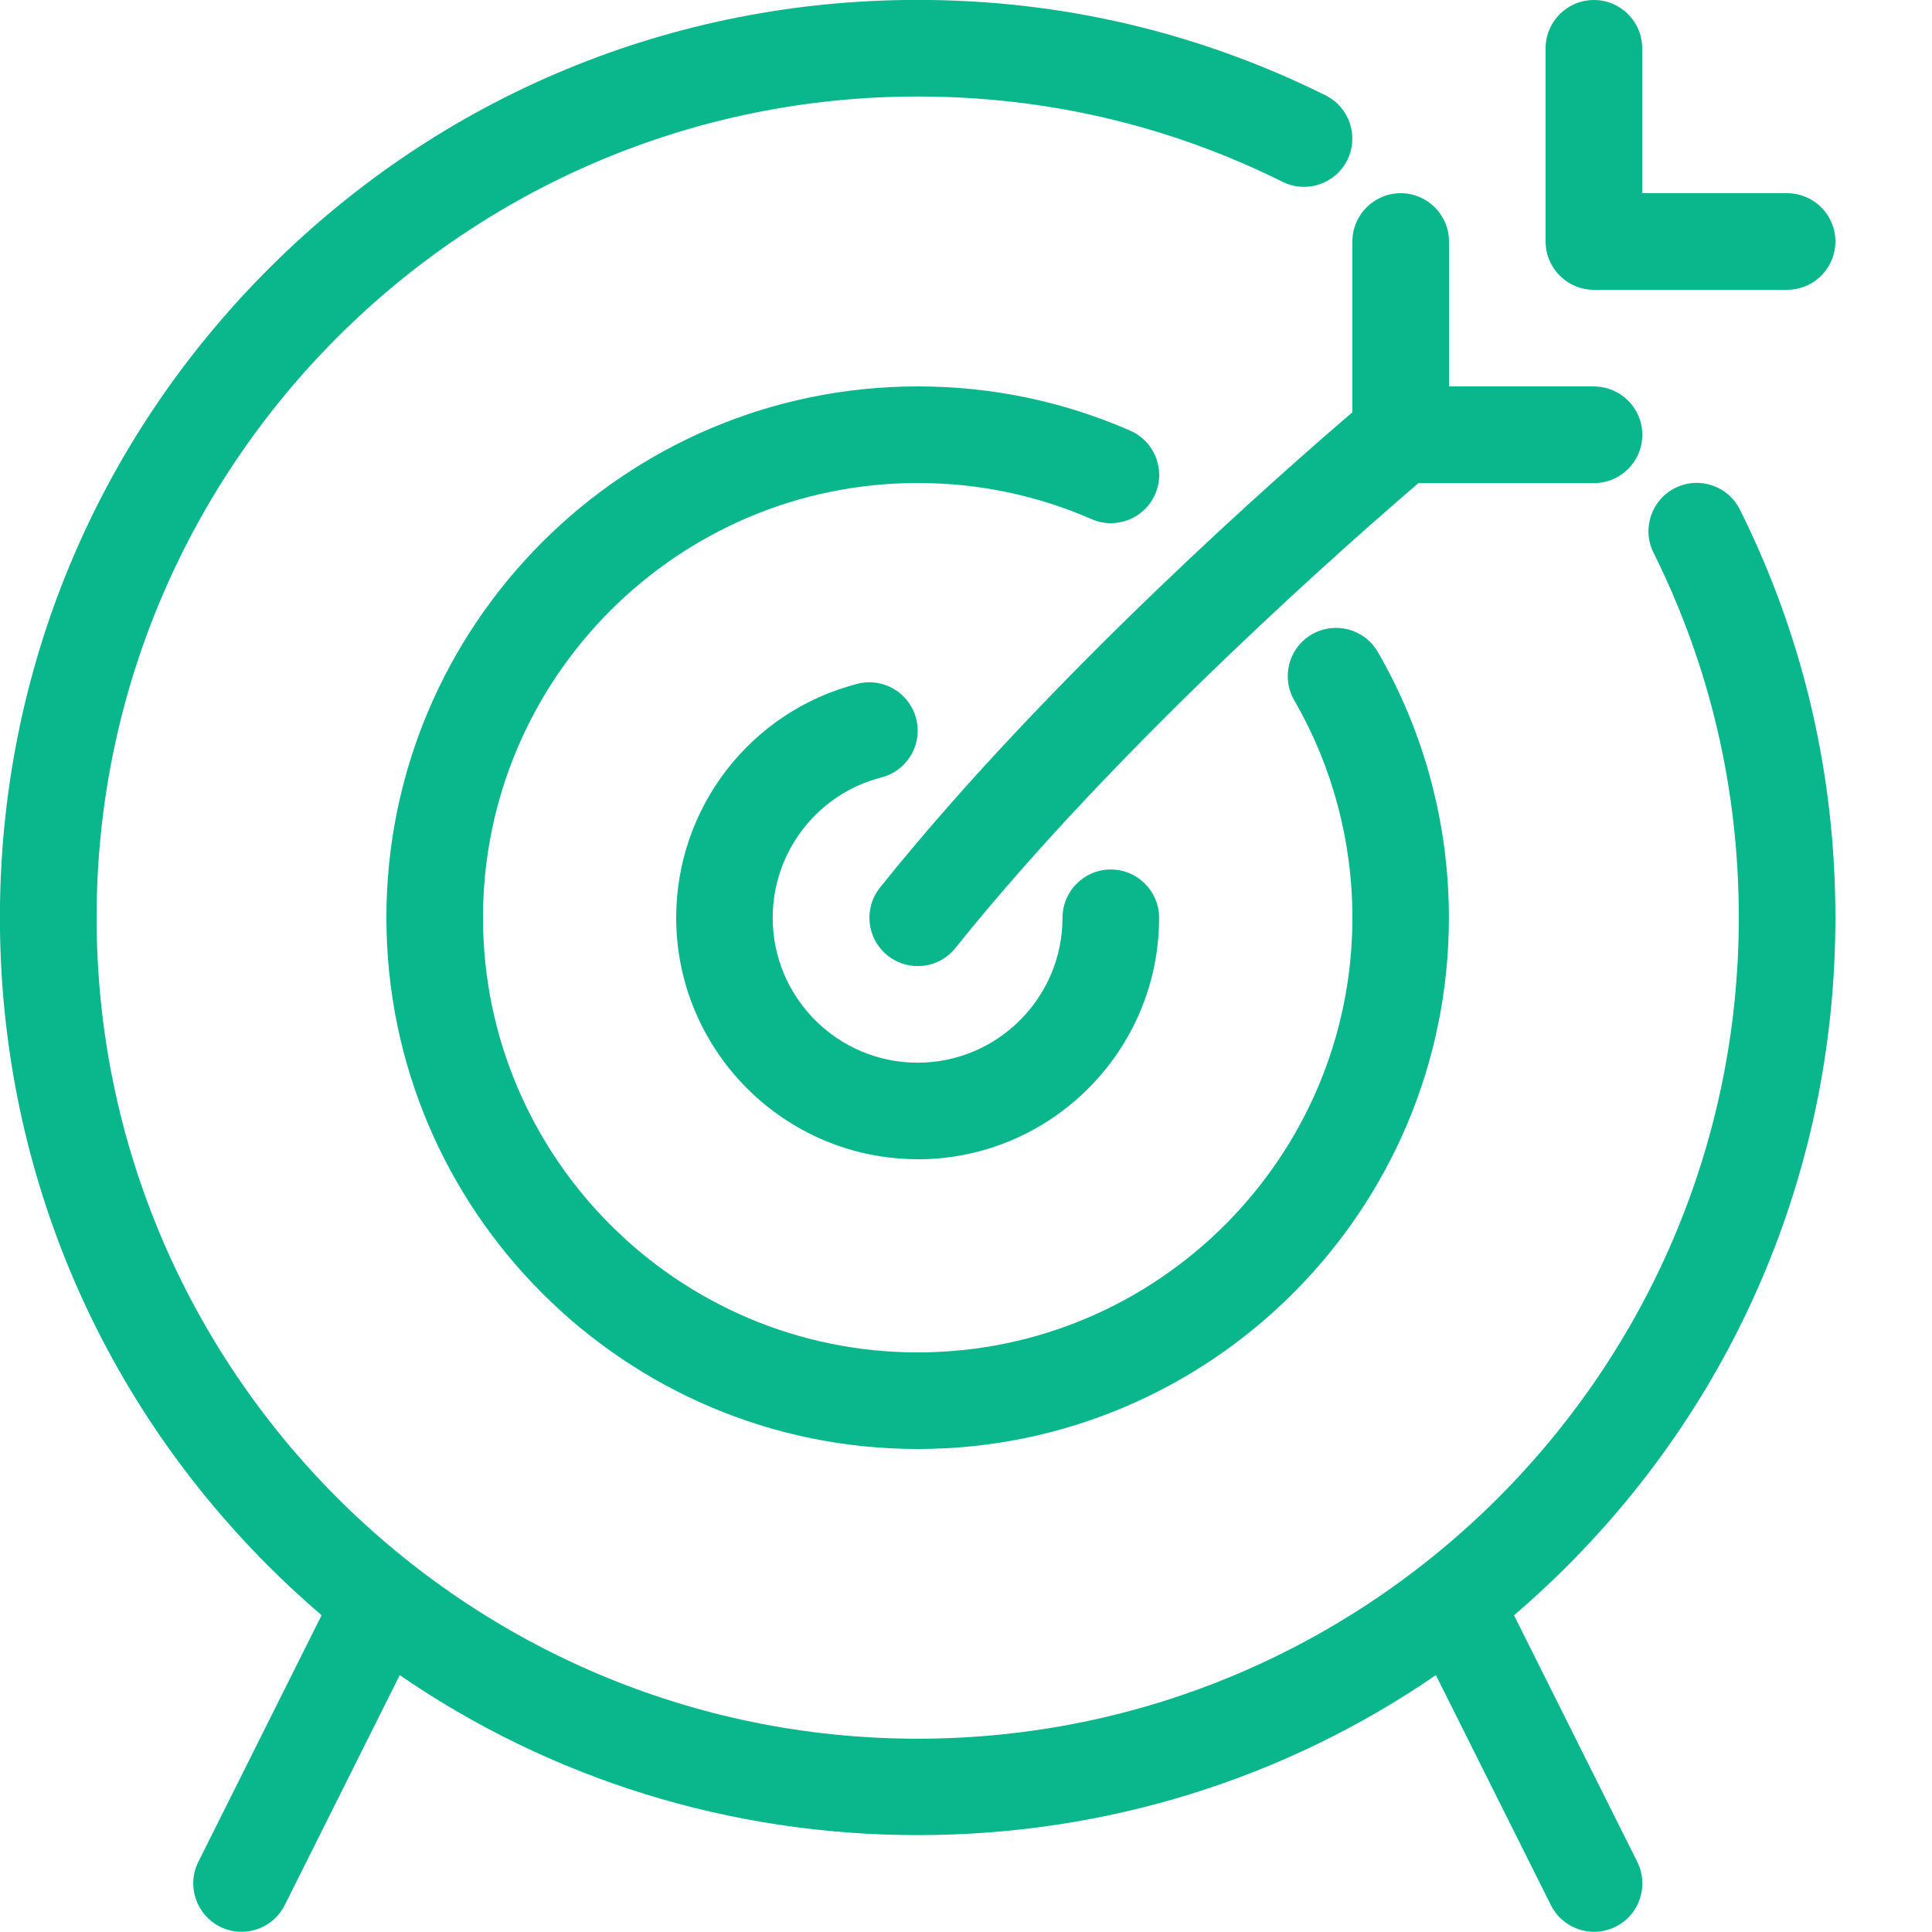
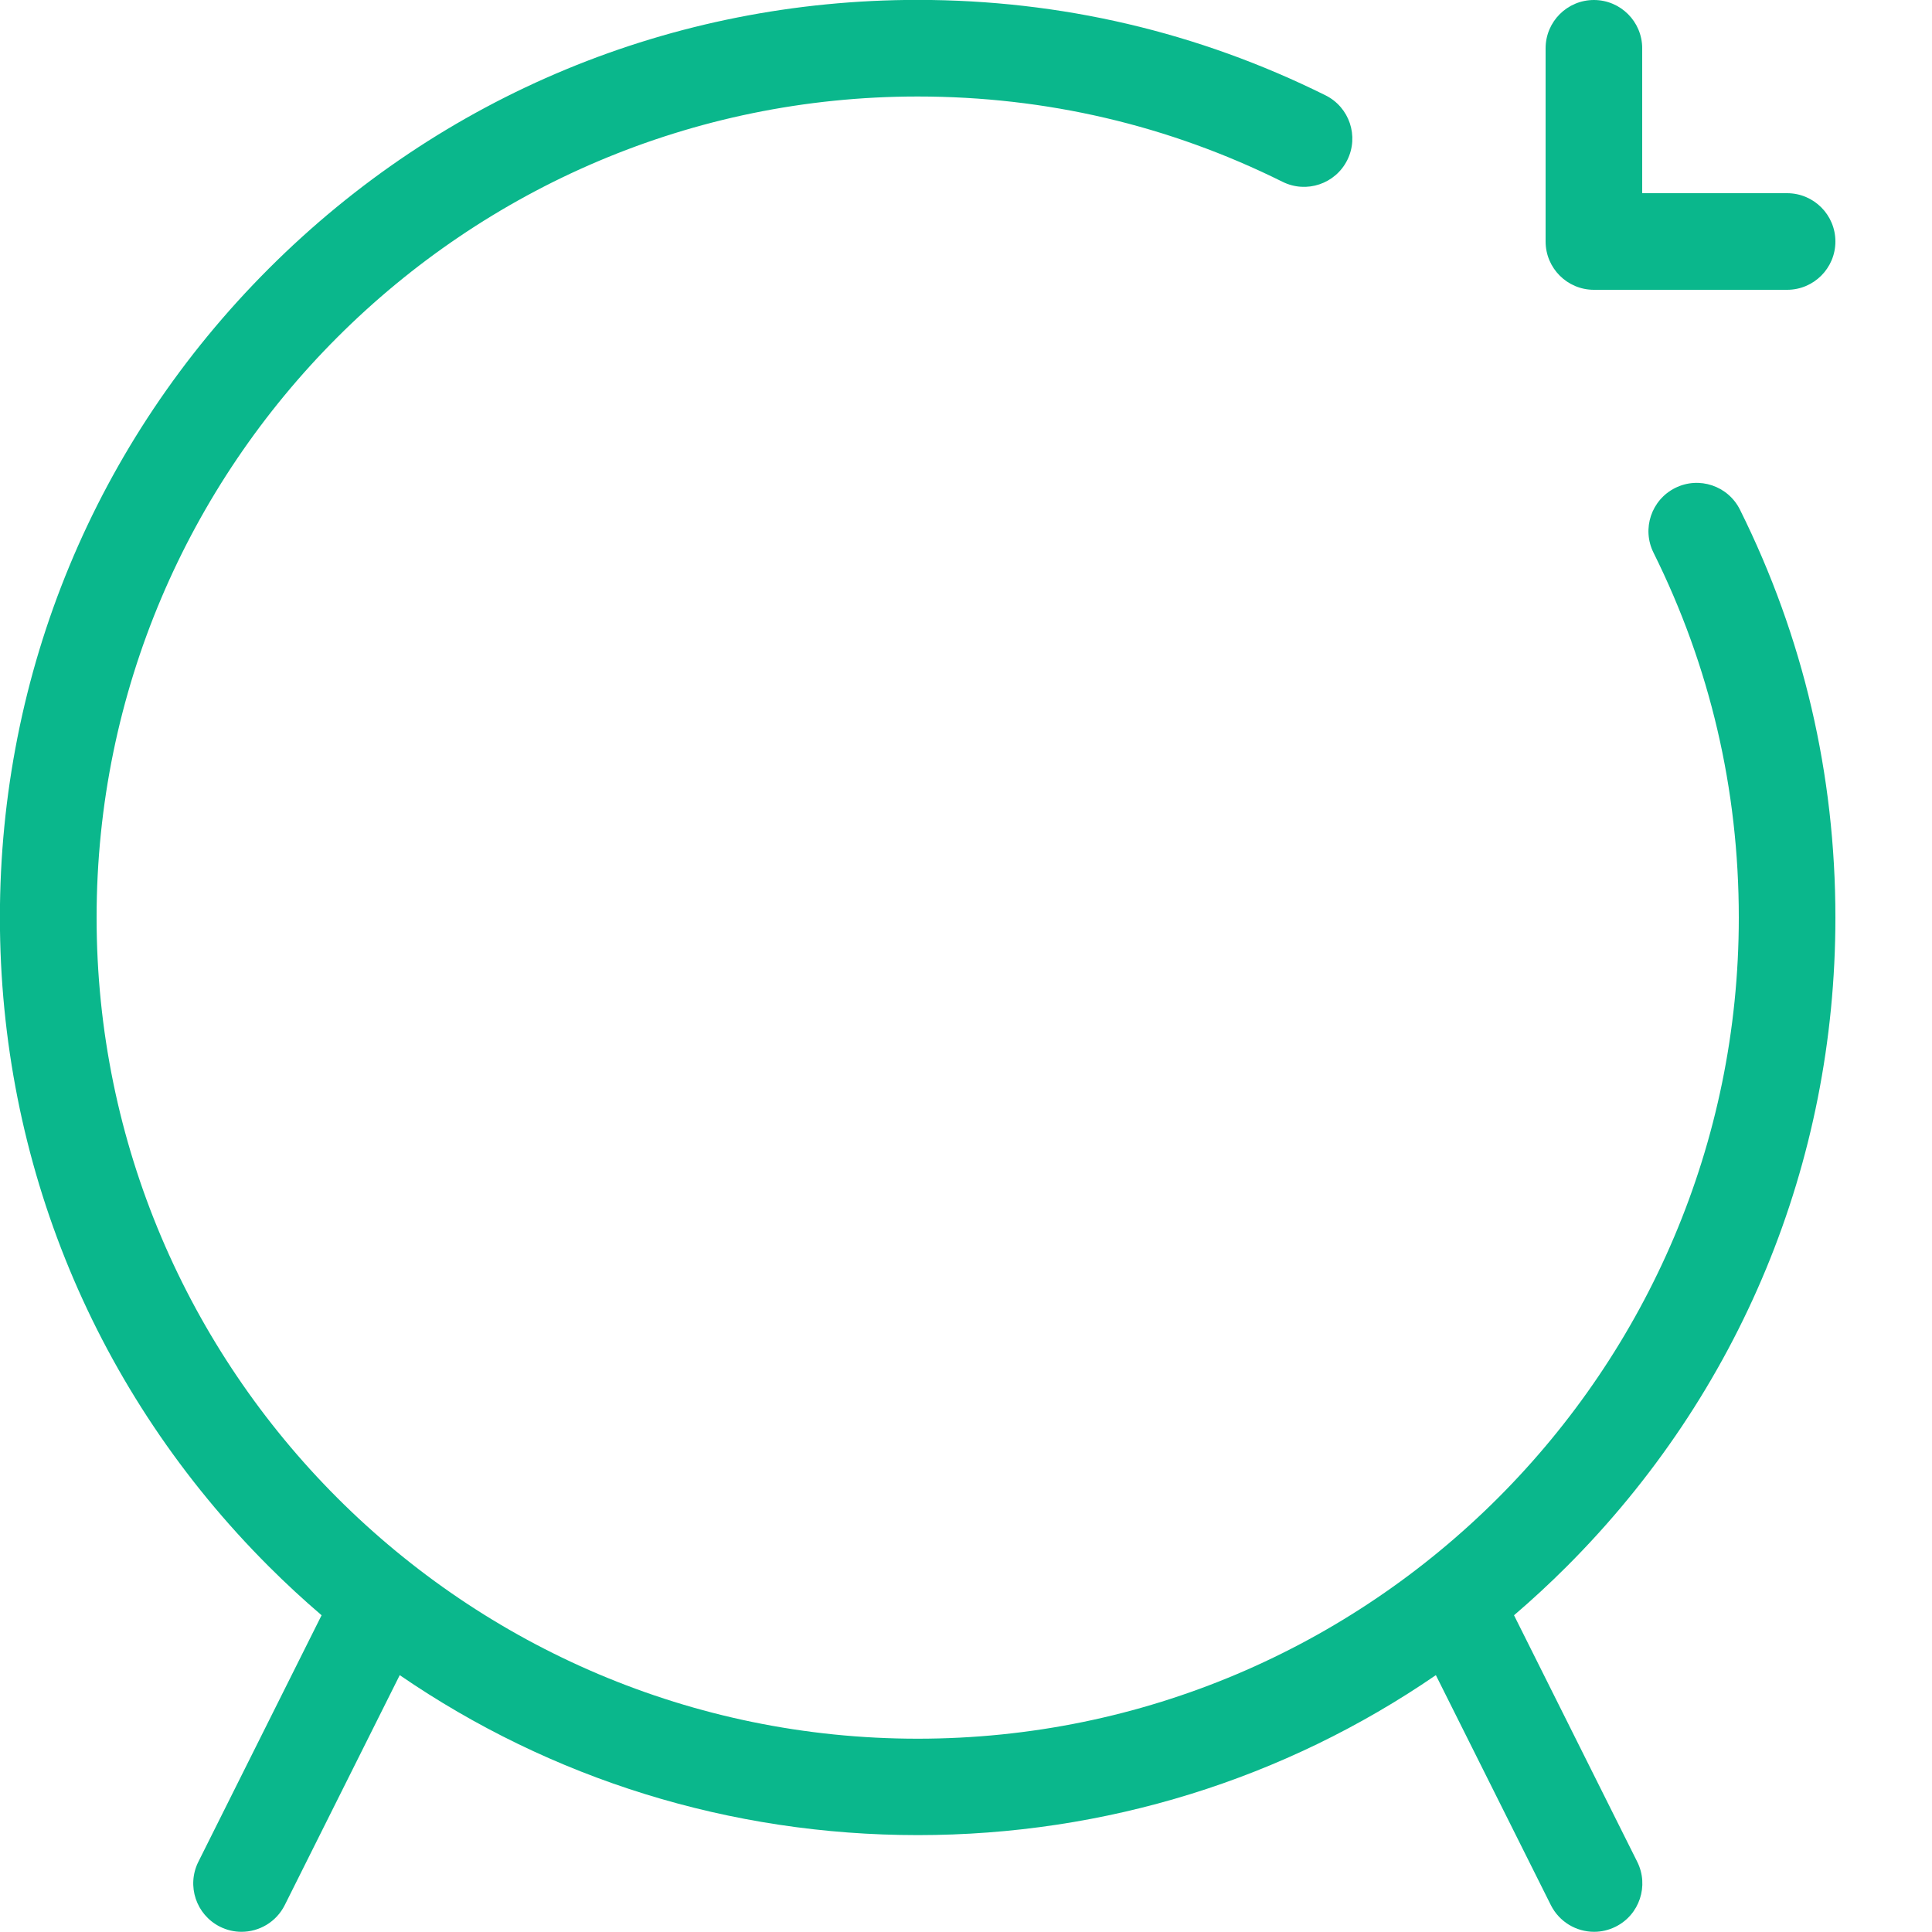
<svg xmlns="http://www.w3.org/2000/svg" height="20" viewBox="0 0 20 20" width="20">
  <g fill="#0ab78c">
    <path d="m15.671 16.723c.188-.161.37-.329.547-.506 1.794-1.794 2.782-4.18 2.782-6.718 0-1.483-.332-2.904-.988-4.223-.123-.247-.423-.348-.67-.225s-.348.423-.225.67c.586 1.179.883 2.45.883 3.778 0 4.687-3.813 8.5-8.5 8.5s-8.5-3.813-8.5-8.5 3.813-8.5 8.5-8.5c1.327 0 2.598.297 3.777.883.247.123.547.022.67-.225s.022-.547-.225-.67c-1.319-.655-2.74-.988-4.223-.988-2.538 0-4.923.988-6.717 2.782s-2.783 4.18-2.783 6.717c0 2.538.988 4.923 2.783 6.717.177.177.359.345.547.506l-1.276 2.553c-.123.247-.023.547.224.671.072.036.148.053.223.053.183 0 .36-.101.448-.277l1.19-2.38c1.567 1.076 3.42 1.656 5.363 1.656s3.796-.58 5.363-1.656l1.19 2.38c.088.175.264.277.448.277.075 0 .151-.017.223-.053.247-.123.347-.424.224-.671l-1.276-2.553z" />
-     <path d="m9.5 15c-3.033 0-5.5-2.467-5.5-5.5s2.467-5.5 5.5-5.5c.765 0 1.505.154 2.2.458.253.111.369.405.258.658s-.405.369-.658.258c-.568-.248-1.174-.374-1.8-.374-2.481 0-4.5 2.019-4.5 4.5s2.019 4.5 4.5 4.5 4.5-2.019 4.5-4.5c0-.791-.208-1.569-.602-2.25-.138-.239-.057-.545.182-.683s.545-.057.683.182c.482.833.736 1.784.736 2.751 0 3.033-2.467 5.5-5.5 5.5z" />
-     <path d="m16.5 4h-1.5v-1.5c0-.276-.224-.5-.5-.5s-.5.224-.5.5v1.768c-.685.585-3.14 2.732-4.89 4.92-.173.216-.138.53.078.703.092.074.202.11.312.11.147 0 .292-.064.391-.188 1.705-2.131 4.188-4.295 4.793-4.812h1.817c.276 0 .5-.224.5-.5s-.224-.5-.5-.5z" />
    <path d="m18.5 3h-2c-.276 0-.5-.224-.5-.5v-2c0-.276.224-.5.5-.5s.5.224.5.5v1.5h1.5c.276 0 .5.224.5.5s-.224.5-.5.5z" />
-     <path d="m9.5 12c-1.378 0-2.5-1.122-2.5-2.5 0-1.141.771-2.137 1.875-2.421.268-.069.54.092.609.36s-.092.54-.36.609c-.662.17-1.125.768-1.125 1.453 0 .827.673 1.5 1.5 1.5s1.5-.673 1.5-1.5c0-.276.224-.5.5-.5s.5.224.5.5c0 1.378-1.122 2.5-2.5 2.5z" />
  </g>
</svg>